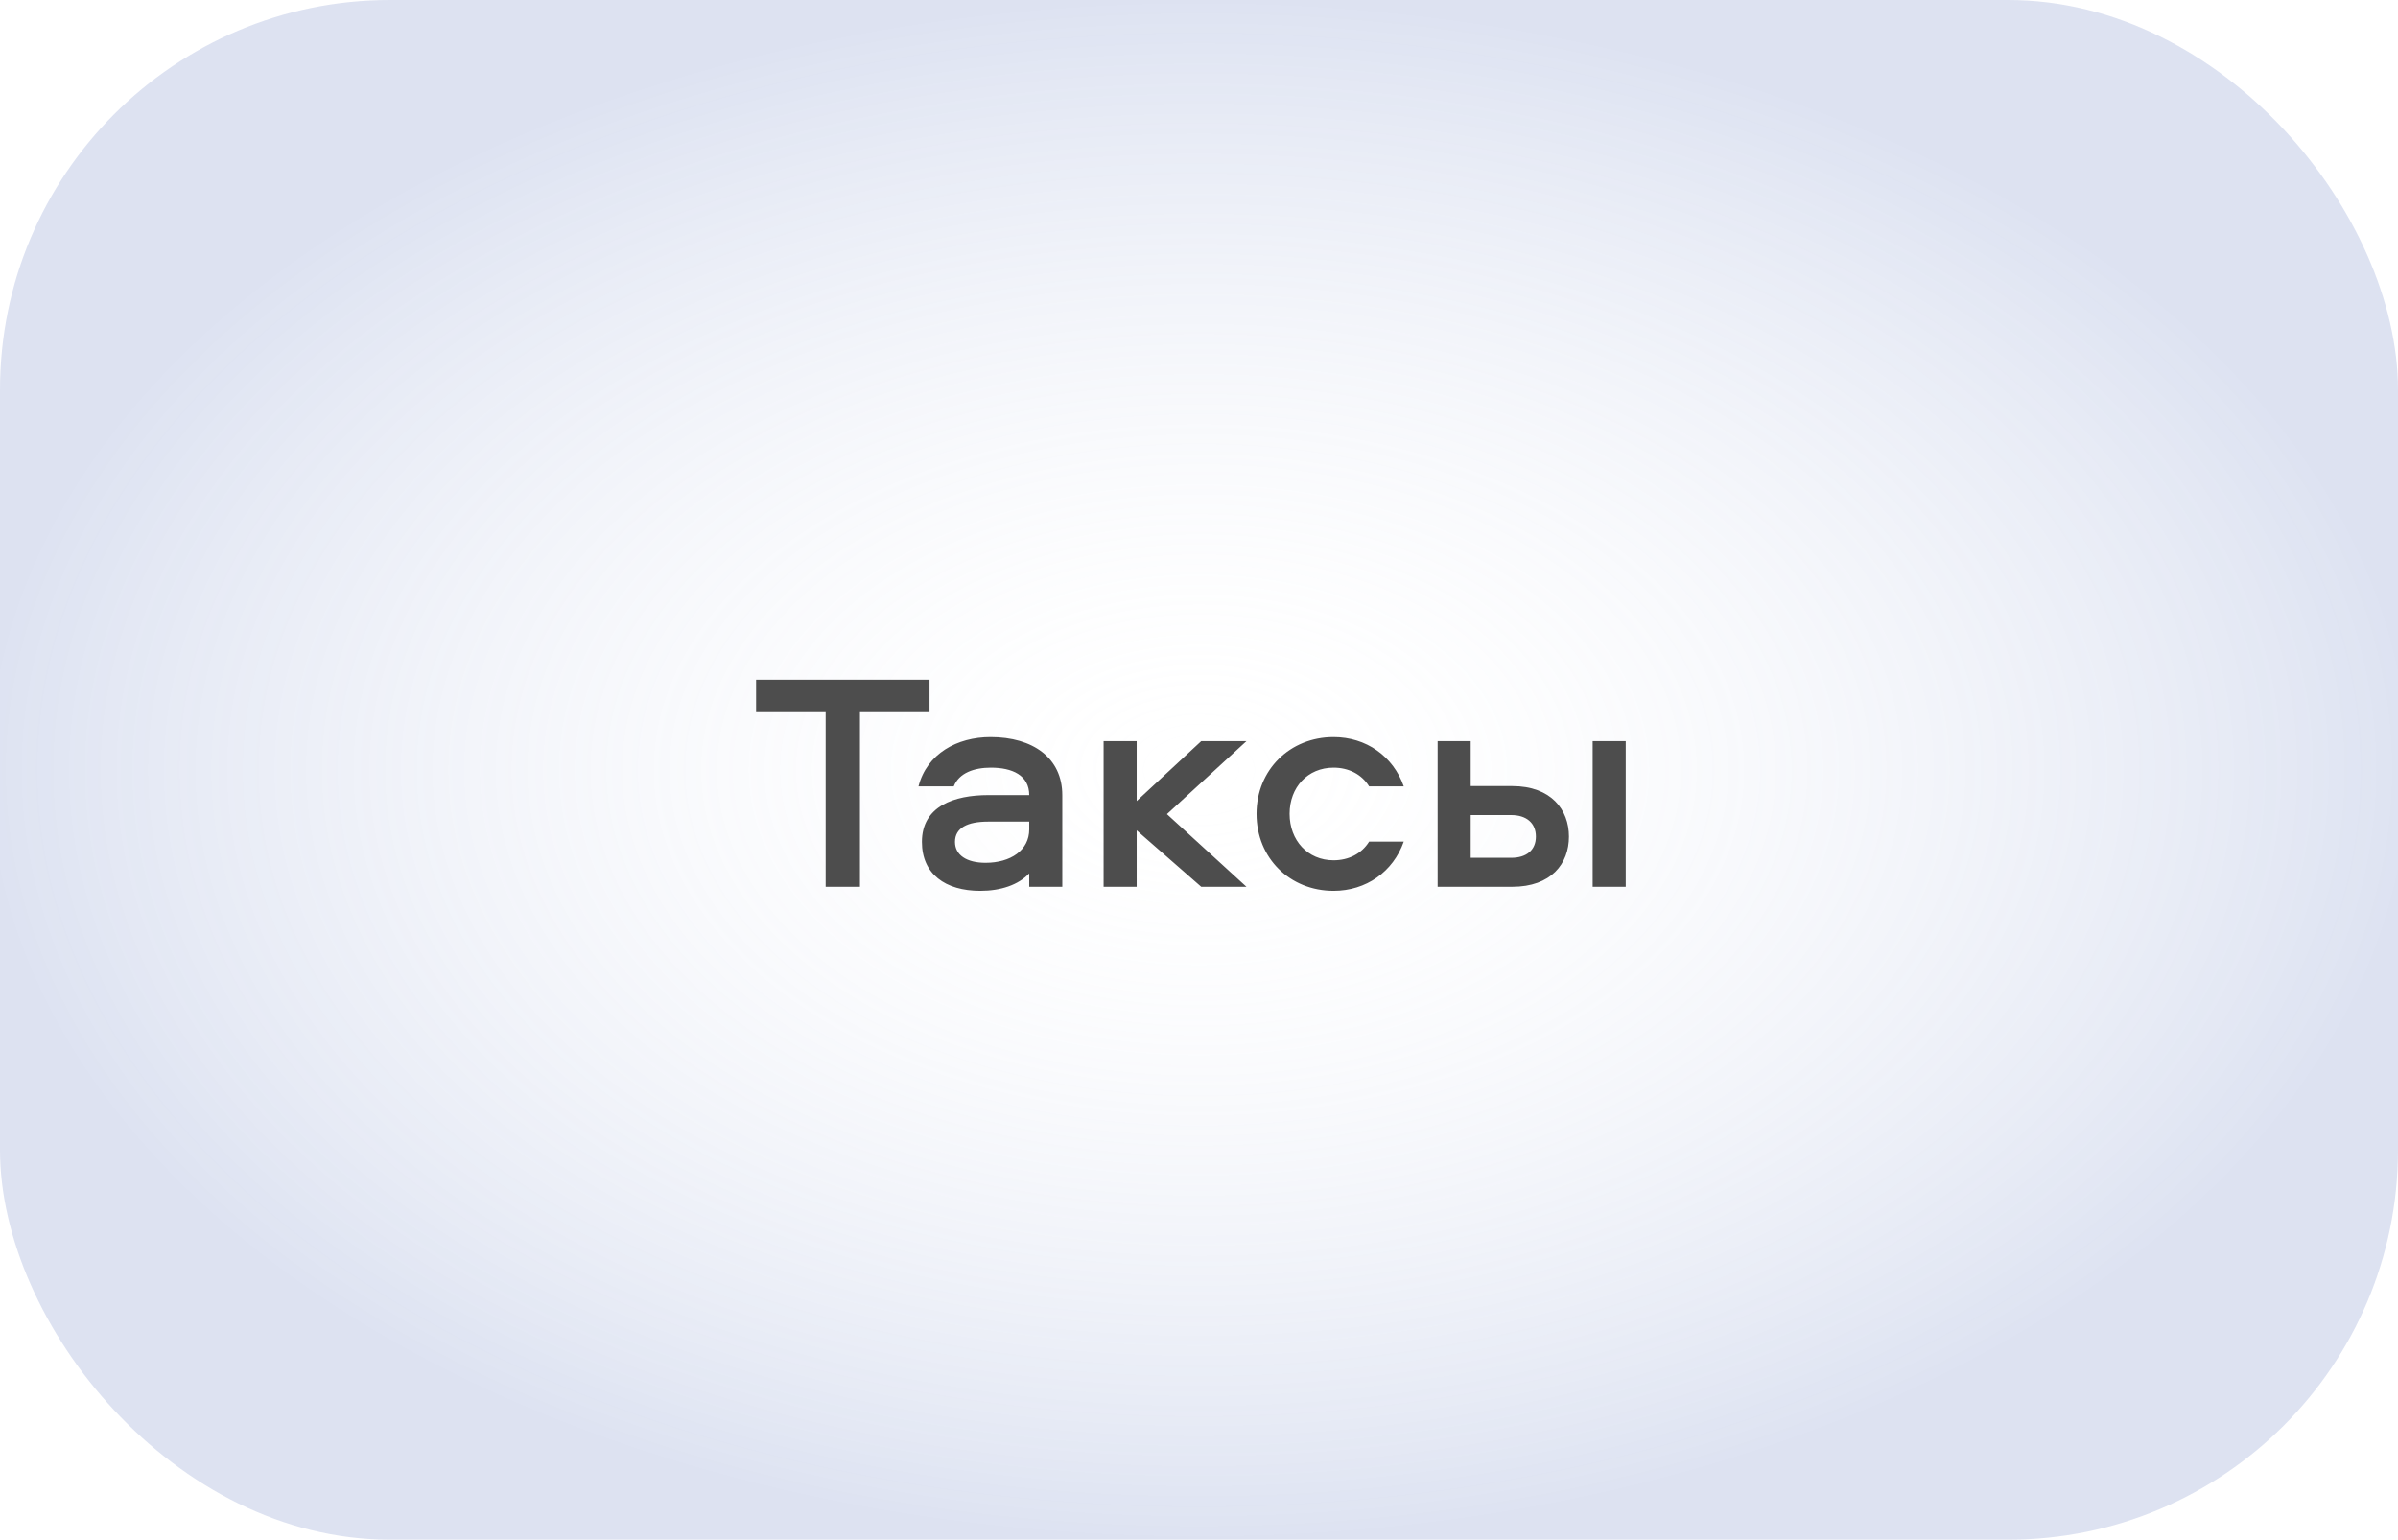
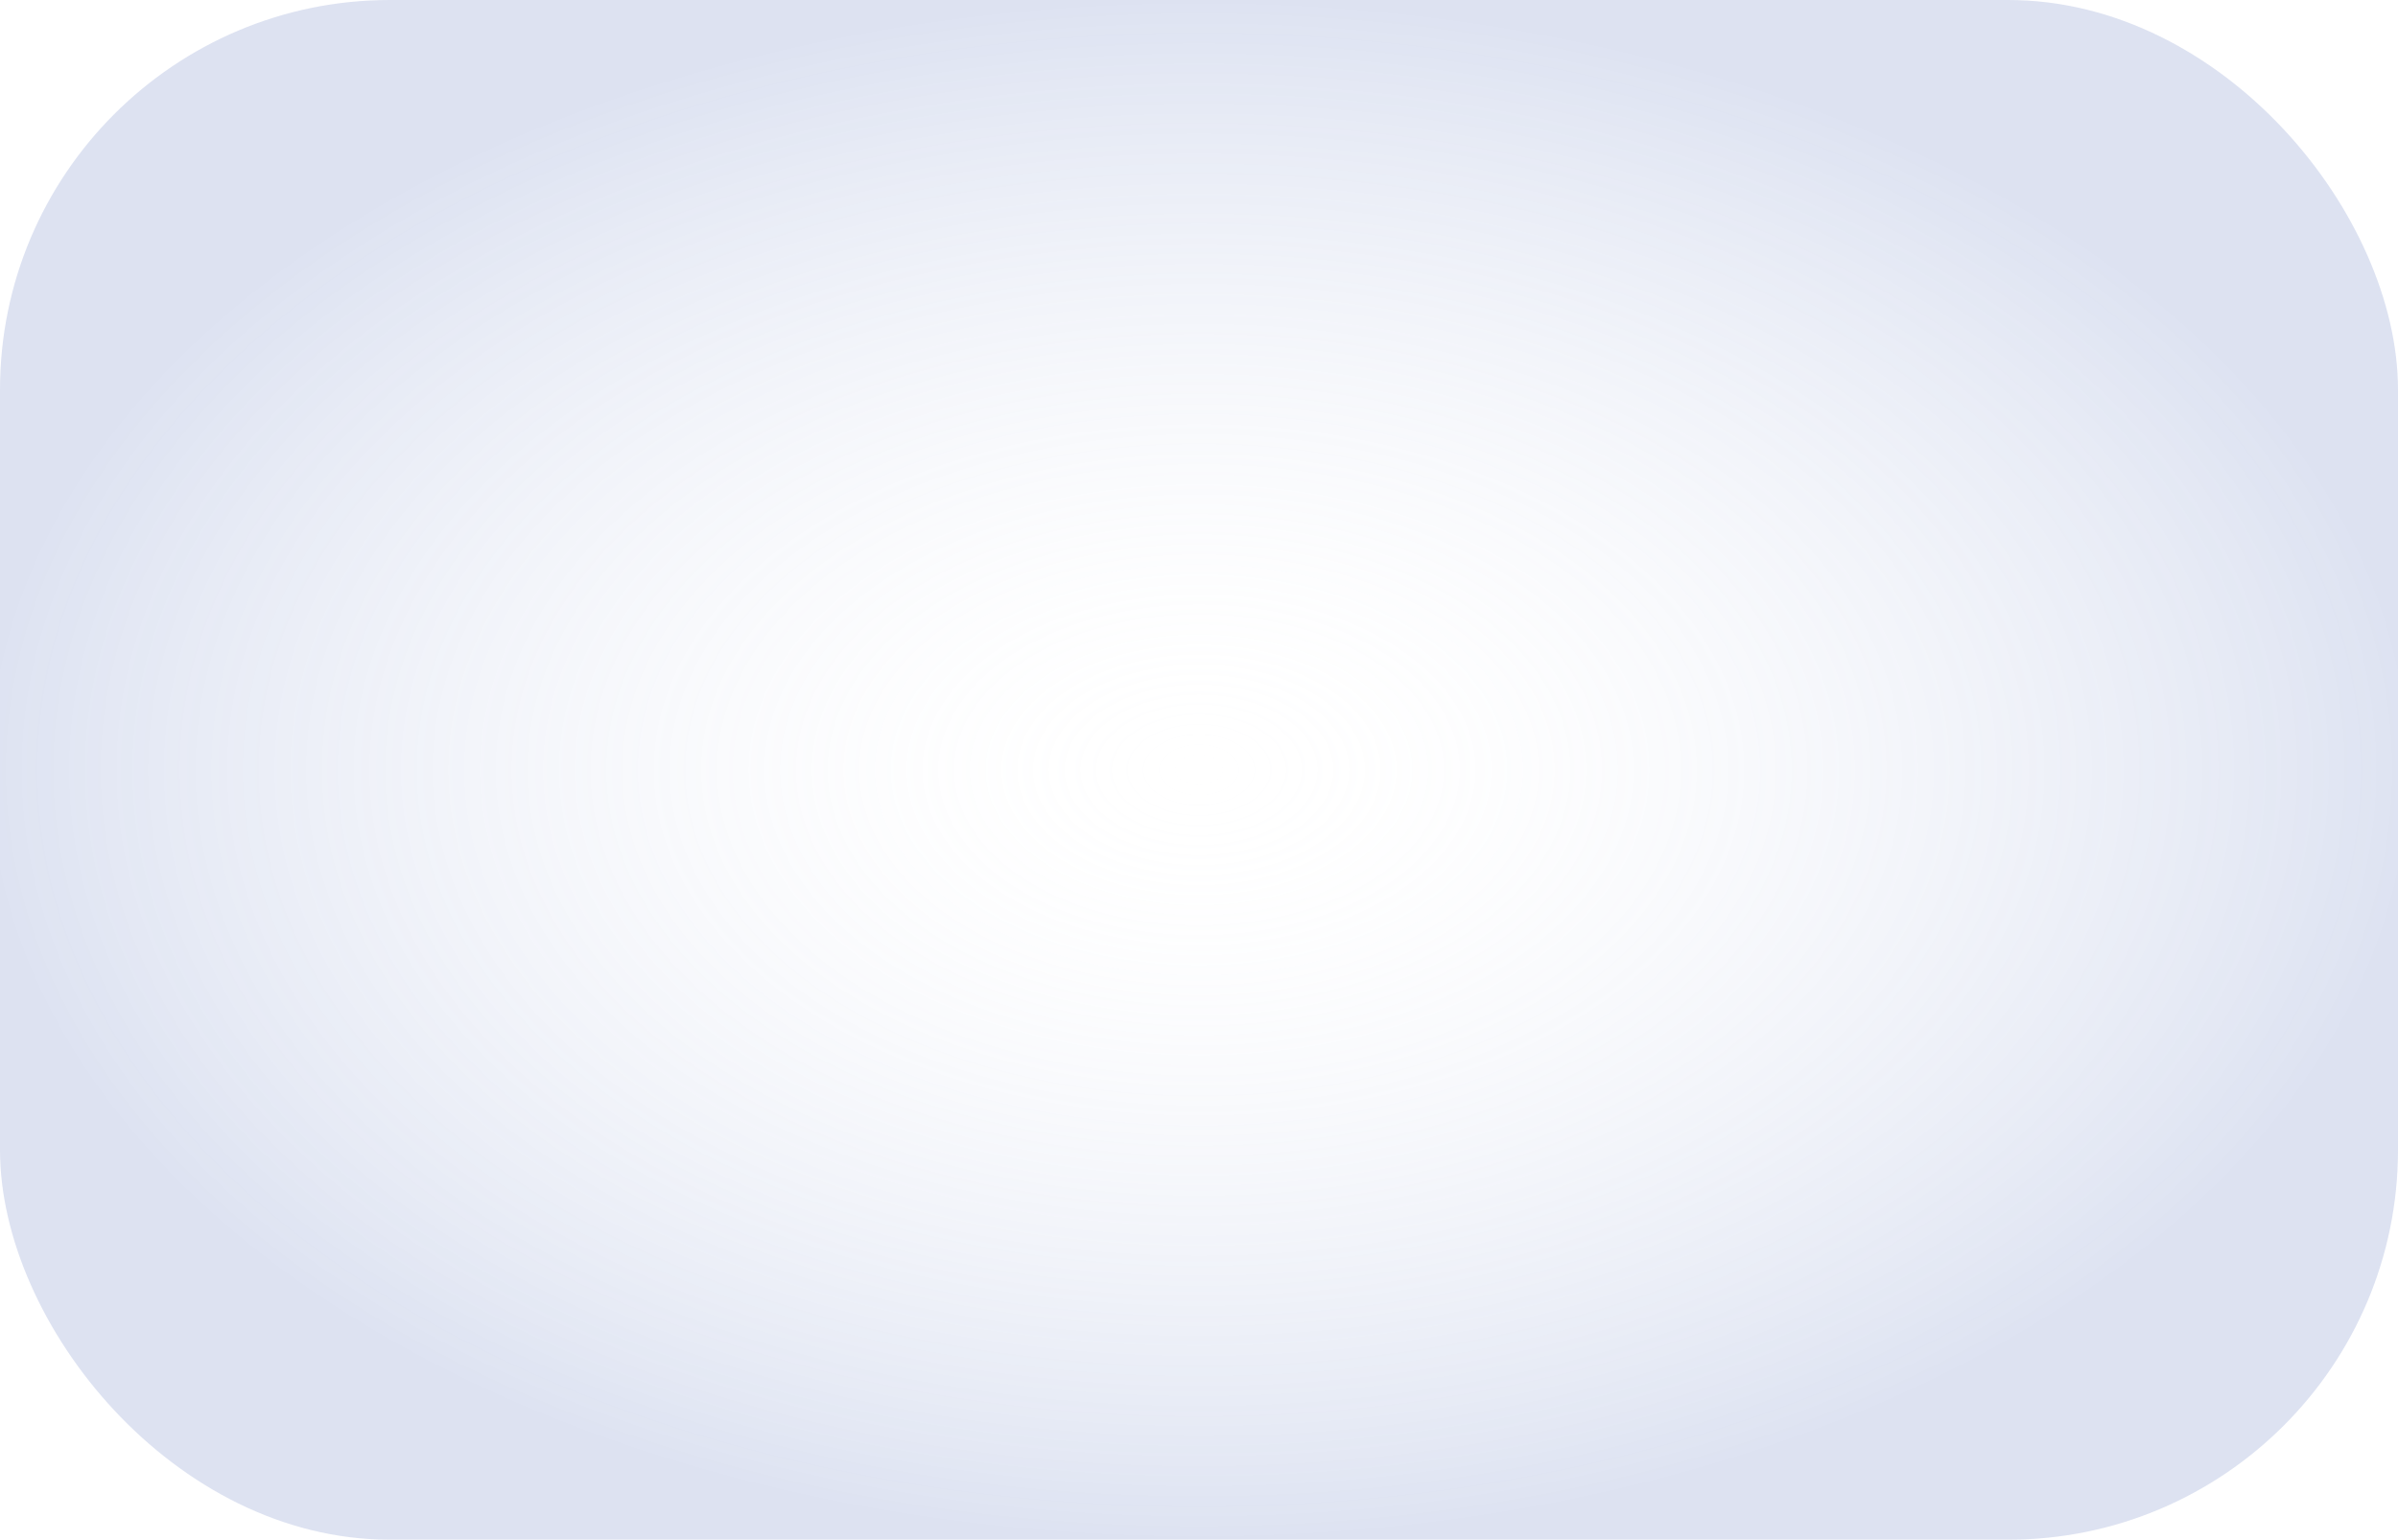
<svg xmlns="http://www.w3.org/2000/svg" width="123" height="79" viewBox="0 0 123 79" fill="none">
  <rect width="123" height="79" rx="20" fill="url(#paint0_radial_1339_614)" fill-opacity="0.3" />
-   <path d="M38.782 34.876H47.678V36.492H44.11V45.5H42.35V36.492H38.782V34.876ZM50.808 37.82C52.984 37.82 54.488 38.892 54.488 40.796V45.5H52.792V44.812C52.232 45.404 51.336 45.708 50.28 45.708C48.488 45.708 47.288 44.844 47.288 43.196C47.288 41.356 48.952 40.796 50.696 40.796H52.792C52.792 39.772 51.912 39.388 50.824 39.388C49.96 39.388 49.192 39.66 48.92 40.348H47.112C47.544 38.668 49.096 37.82 50.808 37.82ZM52.792 42.556V42.156H50.68C49.624 42.156 48.984 42.476 48.984 43.196C48.984 43.868 49.576 44.268 50.552 44.268C51.832 44.268 52.792 43.628 52.792 42.556ZM56.607 38.028H58.303V41.1L61.615 38.028H63.935L59.855 41.772L63.935 45.5H61.615L58.303 42.604V45.5H56.607V38.028ZM72.003 40.348H70.227C69.843 39.724 69.171 39.388 68.403 39.388C67.075 39.388 66.147 40.396 66.147 41.756C66.147 43.116 67.075 44.14 68.403 44.14C69.171 44.14 69.843 43.804 70.227 43.18H72.003C71.459 44.732 70.067 45.708 68.403 45.708C66.163 45.708 64.451 44.028 64.451 41.756C64.451 39.5 66.163 37.82 68.403 37.82C70.067 37.82 71.459 38.796 72.003 40.348ZM81.692 38.028H83.388V45.5H81.692V38.028ZM77.564 40.332C79.564 40.332 80.476 41.548 80.476 42.924C80.476 44.316 79.564 45.5 77.564 45.5H73.74V38.028H75.436V40.332H77.564ZM77.516 44.012C78.284 44.012 78.78 43.628 78.78 42.924C78.78 42.22 78.284 41.82 77.516 41.82H75.436V44.012H77.516Z" fill="#4D4D4D" />
  <defs>
    <radialGradient id="paint0_radial_1339_614" cx="0" cy="0" r="1" gradientUnits="userSpaceOnUse" gradientTransform="translate(61.5 39.5) rotate(90) scale(39.5 61.5)">
      <stop stop-color="white" stop-opacity="0" />
      <stop offset="1" stop-color="#8FA1D2" />
    </radialGradient>
  </defs>
</svg>